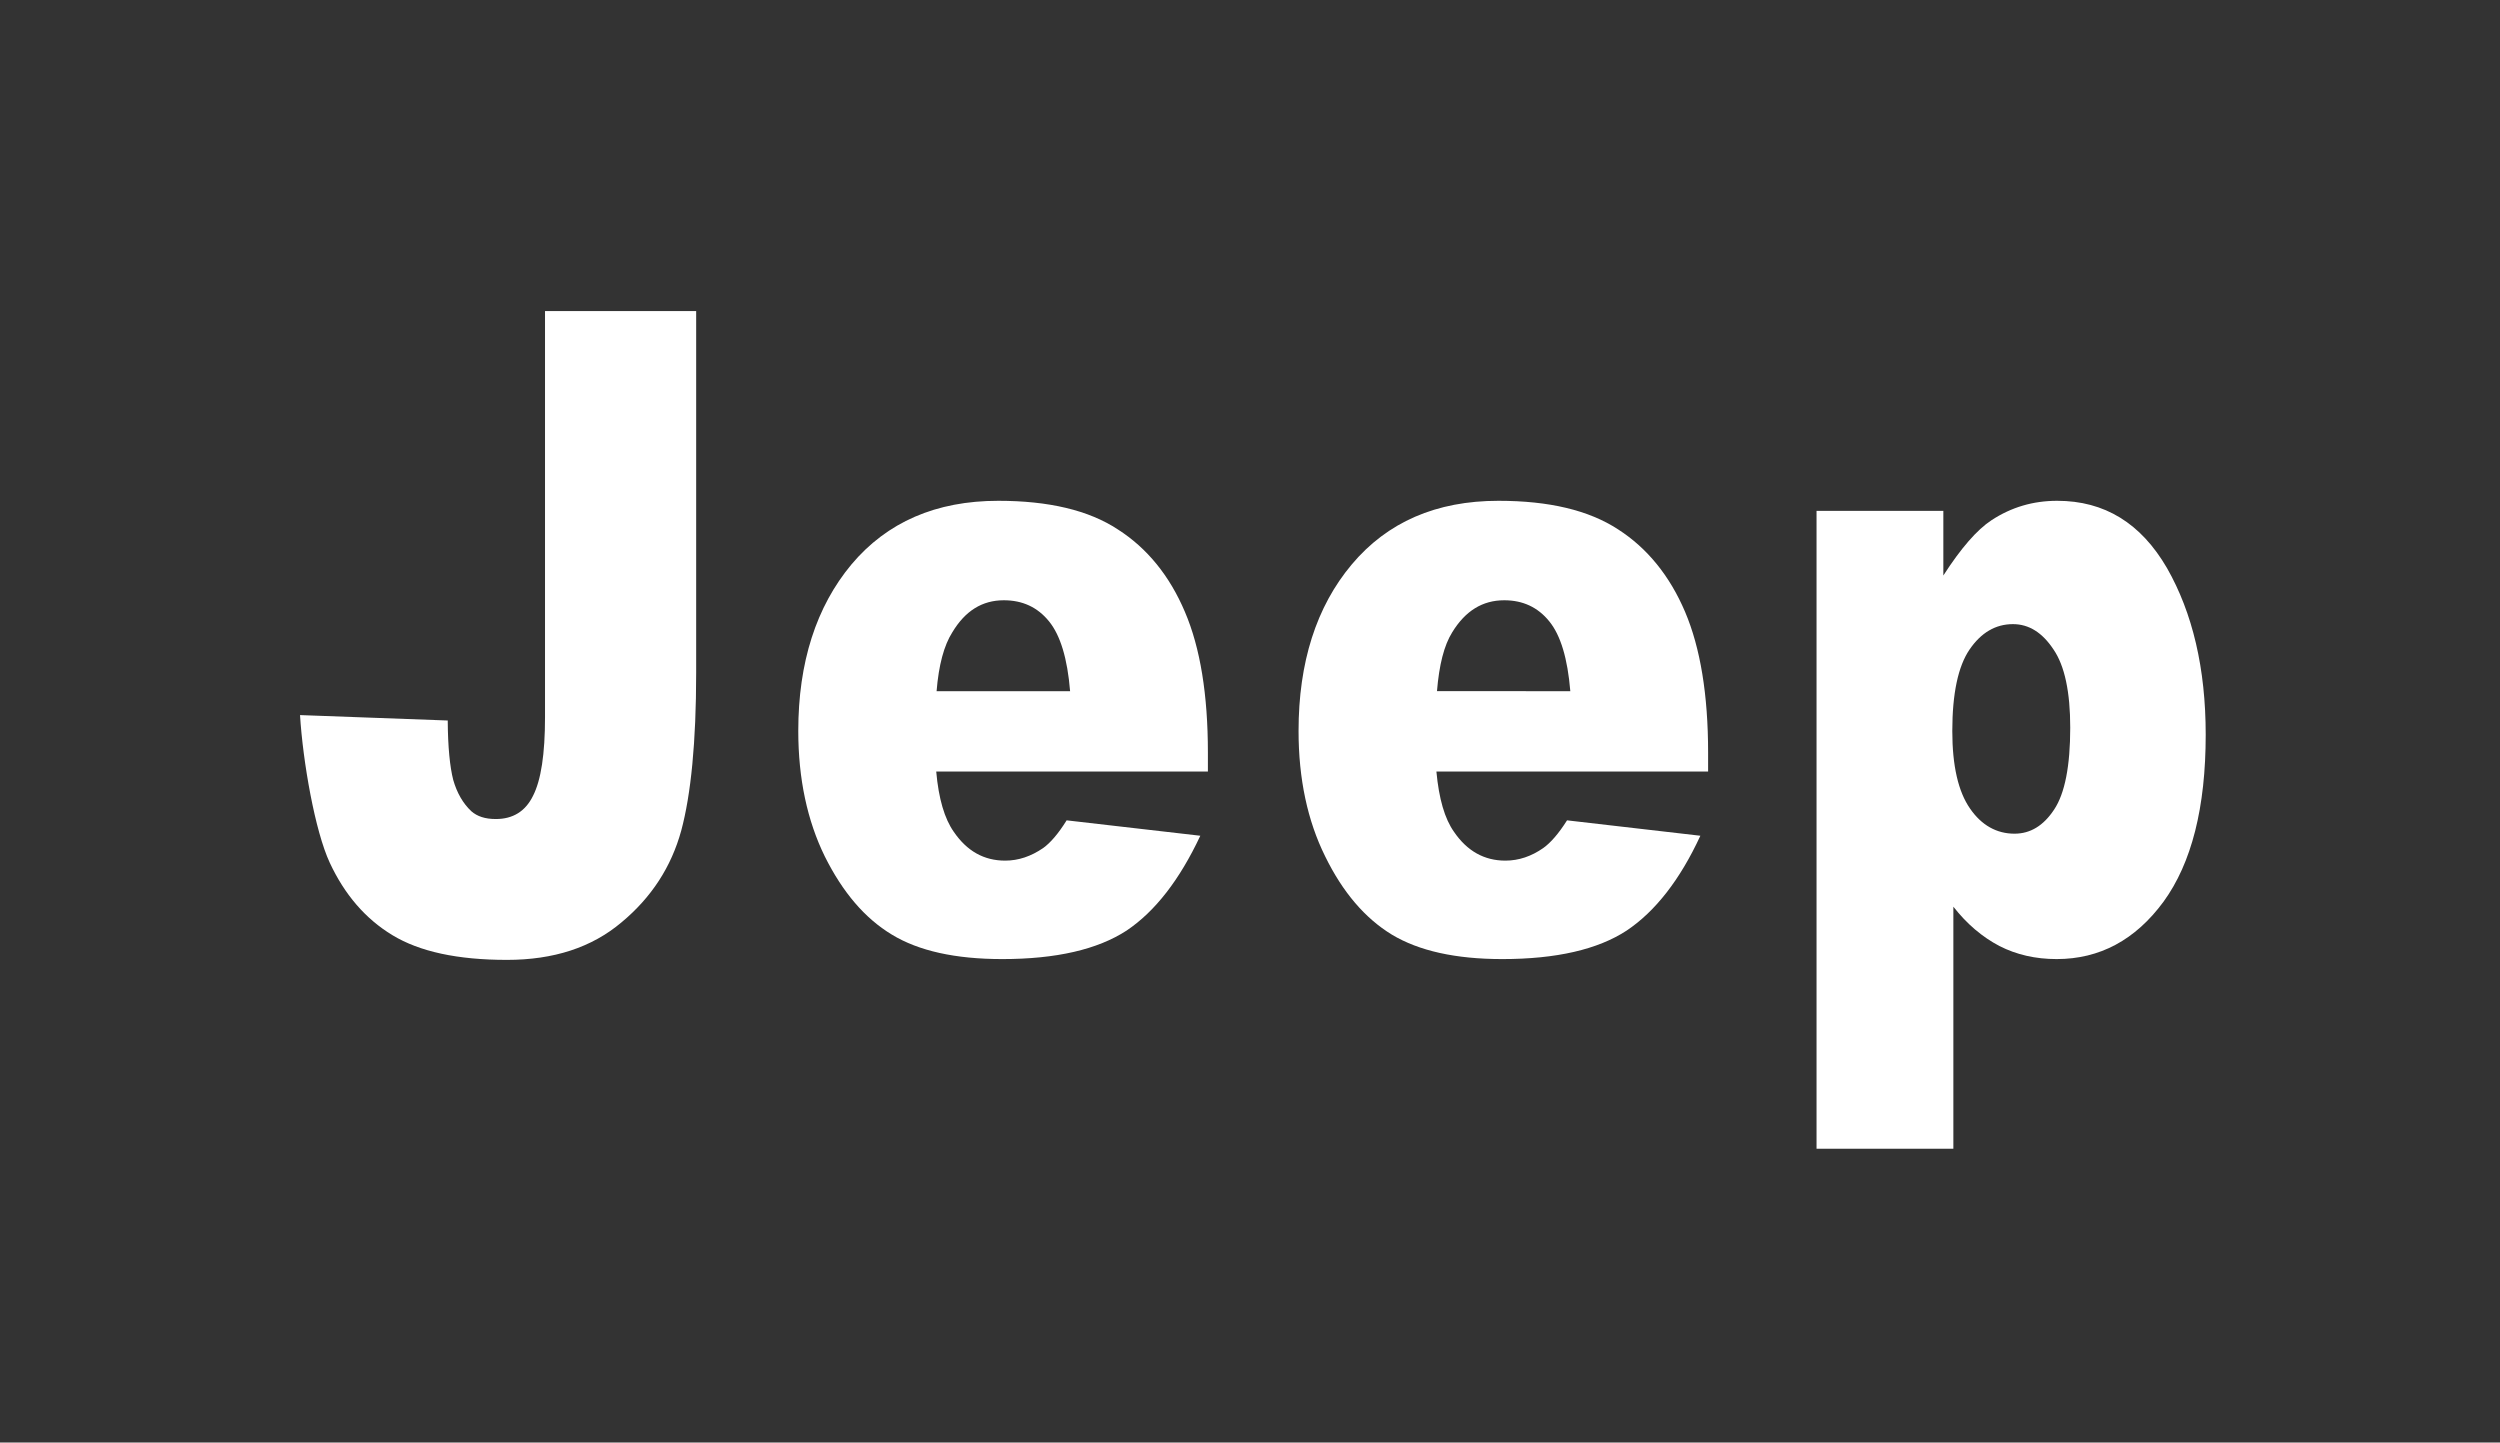
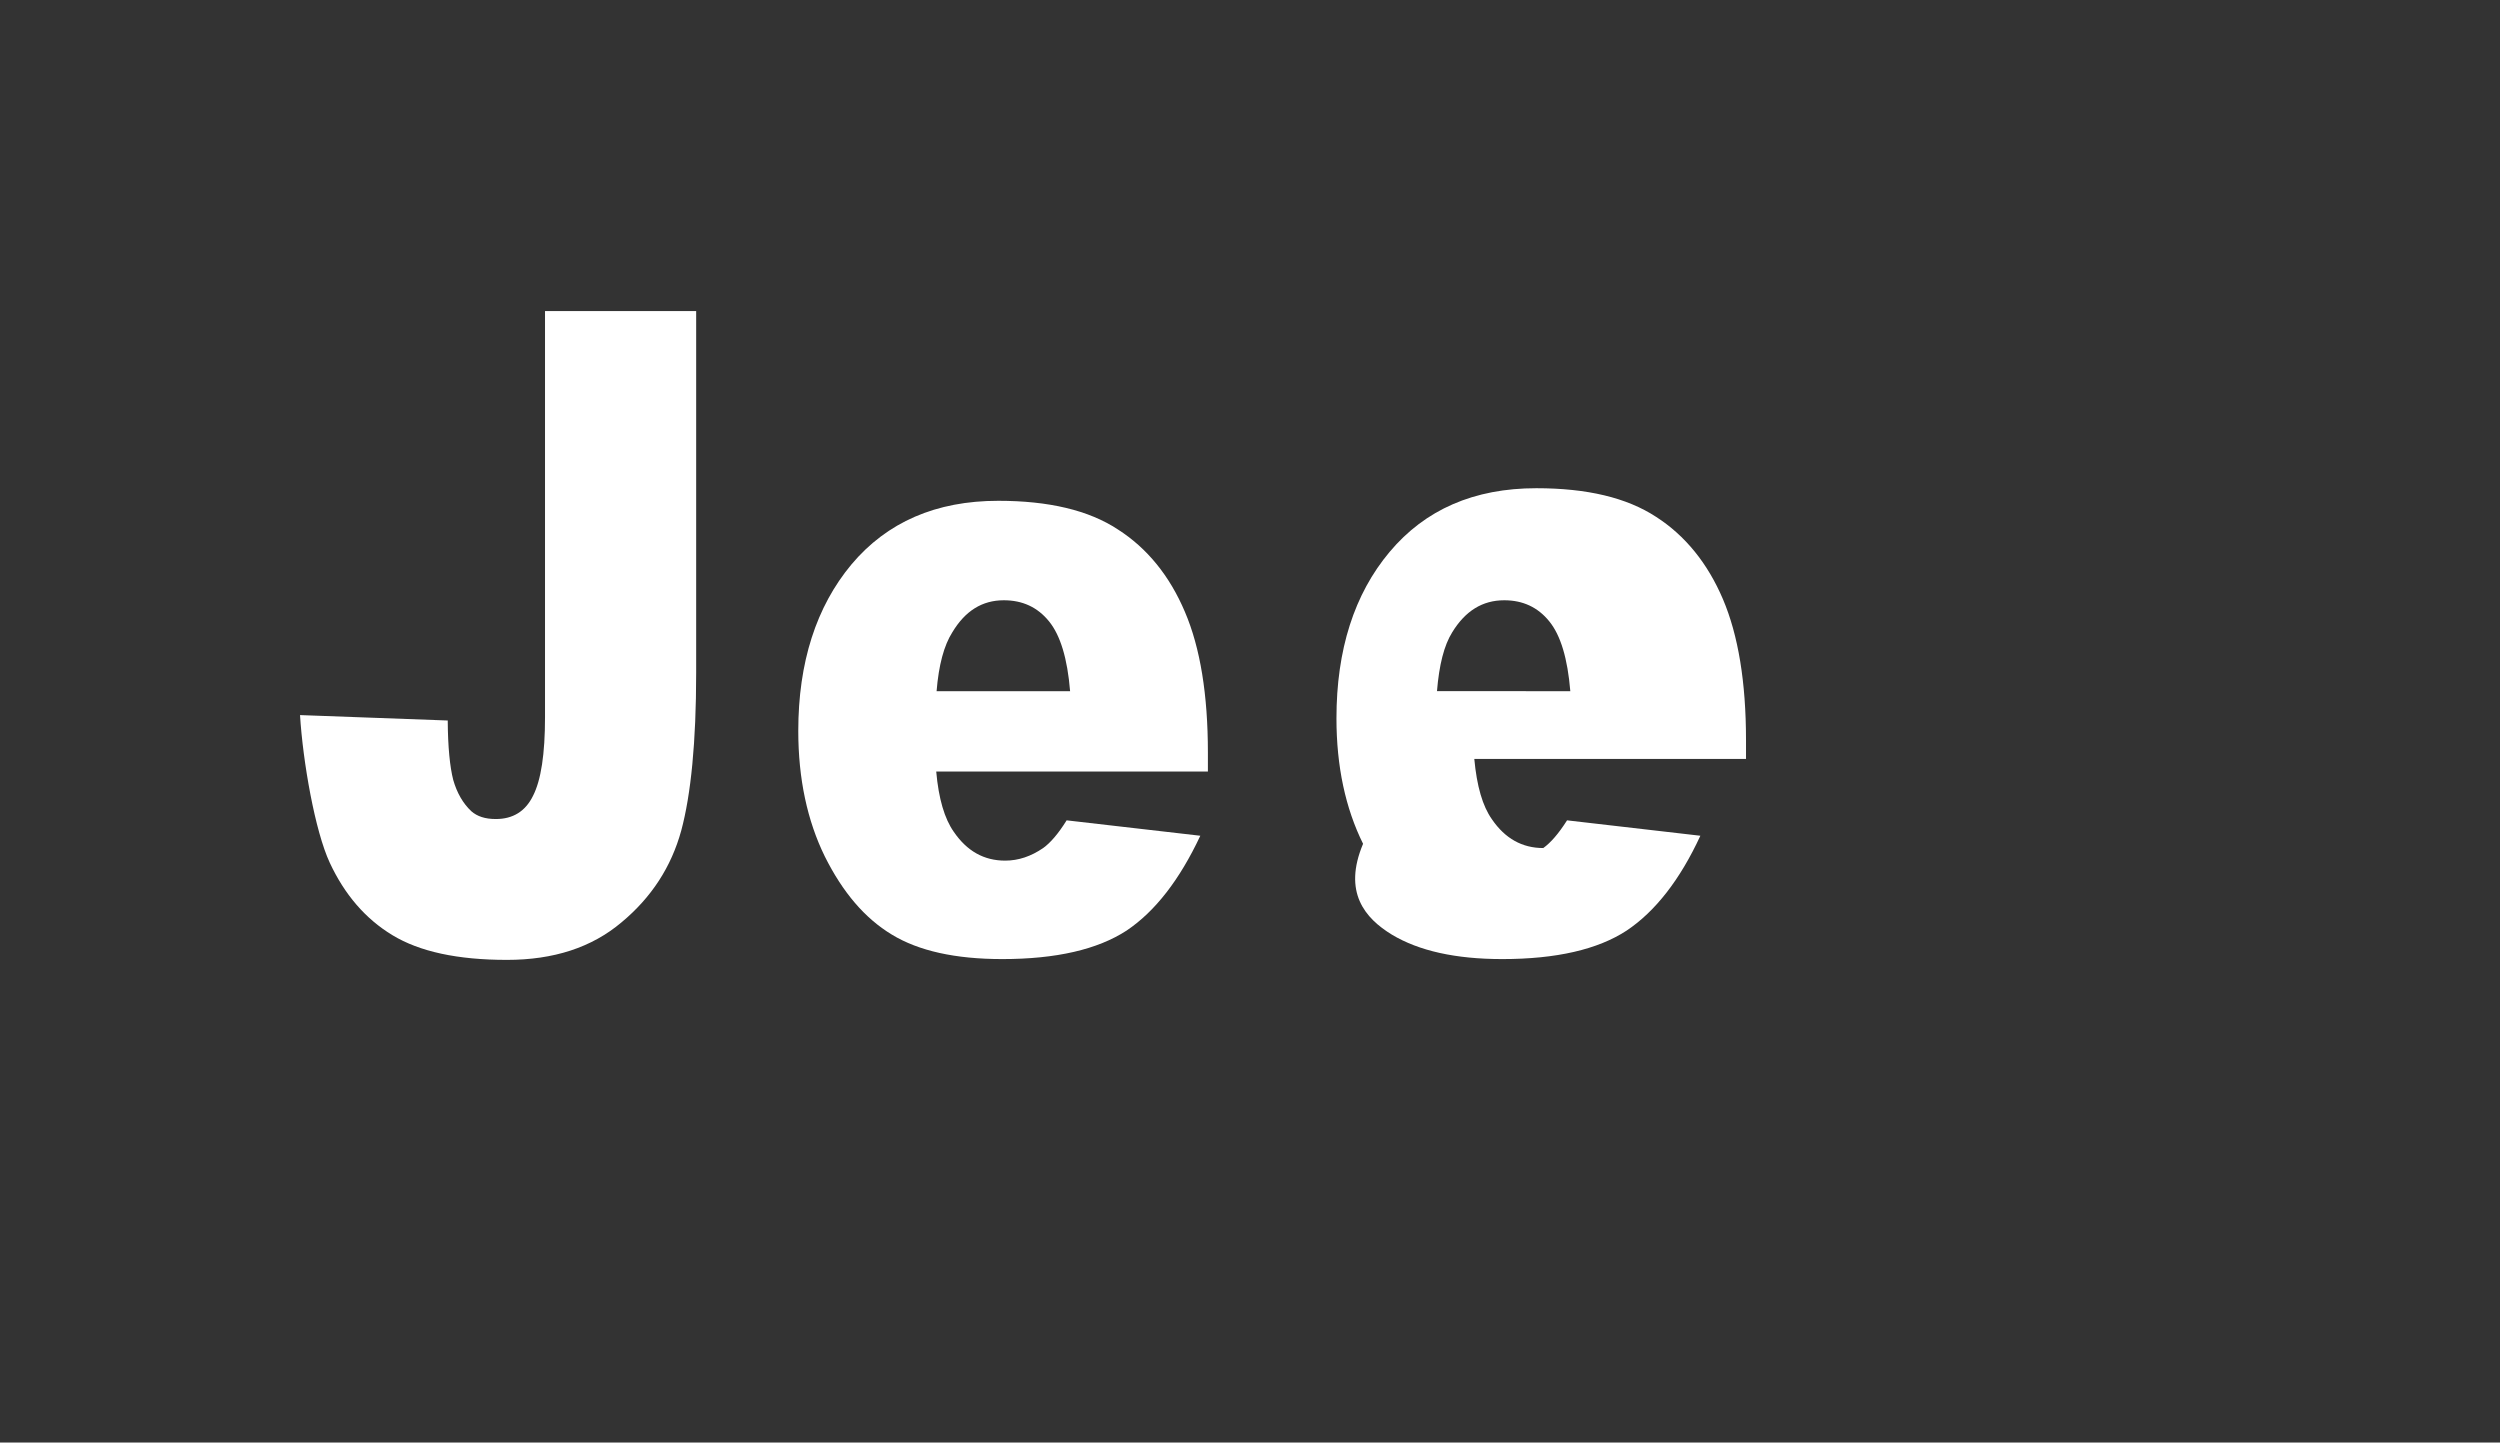
<svg xmlns="http://www.w3.org/2000/svg" version="1.1" id="Layer_1" x="0px" y="0px" width="290px" height="167.333px" viewBox="0 0 290 167.333" enable-background="new 0 0 290 167.333" xml:space="preserve">
  <rect x="0" y="0" width="290" height="167.333" fill="#333333" stroke="none" />
  <g>
-     <path fill="#FFFFFF" d="M161.455,108.416c3.142,1.888,7.397,2.837,12.811,2.837c6.271,0,11.083-1.118,14.421-3.303   c3.333-2.229,6.198-5.905,8.556-11.004l-15.465-1.787c-0.98,1.549-1.911,2.608-2.76,3.214c-1.372,0.959-2.839,1.46-4.396,1.46   c-2.435,0-4.428-1.099-5.956-3.338c-1.081-1.52-1.751-3.84-2.043-6.996h31.518v-2.185c0-6.714-0.897-12.164-2.672-16.341   c-1.77-4.159-4.374-7.385-7.762-9.56c-3.407-2.226-8.004-3.32-13.888-3.32c-7.229,0-12.897,2.477-17.02,7.389   c-4.109,4.894-6.166,11.355-6.166,19.305c0,5.563,1.04,10.421,3.087,14.553C155.754,103.499,158.336,106.513,161.455,108.416    M168.464,73.335c1.519-2.473,3.504-3.704,6.025-3.704c2.152,0,3.895,0.799,5.227,2.445c1.317,1.613,2.125,4.305,2.44,8.099H166.69   C166.94,77.139,167.503,74.872,168.464,73.335" />
-     <path fill="#FFFFFF" d="M238.634,58.093c-2.795,0-5.317,0.74-7.629,2.258c-1.674,1.099-3.536,3.237-5.578,6.408v-7.502h-14.709   v73.995h15.871v-28.075c1.57,2.011,3.362,3.521,5.346,4.561c1.984,1.012,4.182,1.515,6.641,1.515c4.976,0,9.121-2.208,12.391-6.654   c3.266-4.493,4.894-10.94,4.894-19.374c0-7.679-1.518-14.119-4.491-19.331C248.344,60.688,244.125,58.093,238.634,58.093    M238.283,93.904c-1.235,1.874-2.755,2.804-4.604,2.804c-2.059,0-3.824-0.975-5.156-2.918c-1.367-1.966-2.056-4.958-2.056-8.985   c0-4.354,0.675-7.52,2.007-9.467c1.327-1.943,3.008-2.938,5.025-2.938c1.86,0,3.416,0.984,4.707,2.938   c1.299,1.893,1.941,4.943,1.941,9.063C240.147,88.845,239.528,92.03,238.283,93.904" />
+     <path fill="#FFFFFF" d="M161.455,108.416c3.142,1.888,7.397,2.837,12.811,2.837c6.271,0,11.083-1.118,14.421-3.303   c3.333-2.229,6.198-5.905,8.556-11.004l-15.465-1.787c-0.98,1.549-1.911,2.608-2.76,3.214c-2.435,0-4.428-1.099-5.956-3.338c-1.081-1.52-1.751-3.84-2.043-6.996h31.518v-2.185c0-6.714-0.897-12.164-2.672-16.341   c-1.77-4.159-4.374-7.385-7.762-9.56c-3.407-2.226-8.004-3.32-13.888-3.32c-7.229,0-12.897,2.477-17.02,7.389   c-4.109,4.894-6.166,11.355-6.166,19.305c0,5.563,1.04,10.421,3.087,14.553C155.754,103.499,158.336,106.513,161.455,108.416    M168.464,73.335c1.519-2.473,3.504-3.704,6.025-3.704c2.152,0,3.895,0.799,5.227,2.445c1.317,1.613,2.125,4.305,2.44,8.099H166.69   C166.94,77.139,167.503,74.872,168.464,73.335" />
    <path fill="#FFFFFF" d="M72.099,106.989c3.475-2.888,5.773-6.439,6.924-10.637c1.128-4.183,1.732-10.279,1.732-18.292V36.084   H63.222v47.11c0,4.278-0.459,7.306-1.398,9.135c-0.884,1.793-2.33,2.678-4.302,2.678c-1.248,0-2.16-0.301-2.854-0.908   c-0.952-0.894-1.663-2.121-2.093-3.625c-0.385-1.505-0.62-3.8-0.638-6.896L34.803,82.95c0.332,5.422,1.736,13.444,3.451,17.13   c1.713,3.676,4.123,6.497,7.266,8.399c3.155,1.915,7.565,2.868,13.285,2.868C64.213,111.347,68.637,109.916,72.099,106.989" />
    <path fill="#FFFFFF" d="M103.458,108.416c3.105,1.888,7.352,2.837,12.806,2.837c6.266,0,11.055-1.118,14.416-3.303   c3.32-2.229,6.162-5.905,8.556-11.004l-15.506-1.787c-0.964,1.549-1.879,2.608-2.723,3.214c-1.399,0.959-2.863,1.46-4.406,1.46   c-2.462,0-4.424-1.099-5.96-3.338c-1.072-1.52-1.761-3.84-2.039-6.996h31.514v-2.185c0-6.714-0.88-12.164-2.668-16.341   c-1.764-4.159-4.368-7.385-7.779-9.56c-3.38-2.226-8.019-3.32-13.87-3.32c-7.233,0-12.91,2.477-17.037,7.389   c-4.078,4.894-6.162,11.355-6.162,19.305c0,5.563,1.05,10.421,3.074,14.553C97.748,103.499,100.306,106.513,103.458,108.416    M110.477,73.335c1.488-2.473,3.452-3.704,5.963-3.704c2.168,0,3.91,0.799,5.247,2.445c1.313,1.613,2.134,4.305,2.444,8.099   h-15.487C108.891,77.139,109.5,74.872,110.477,73.335" />
  </g>
</svg>